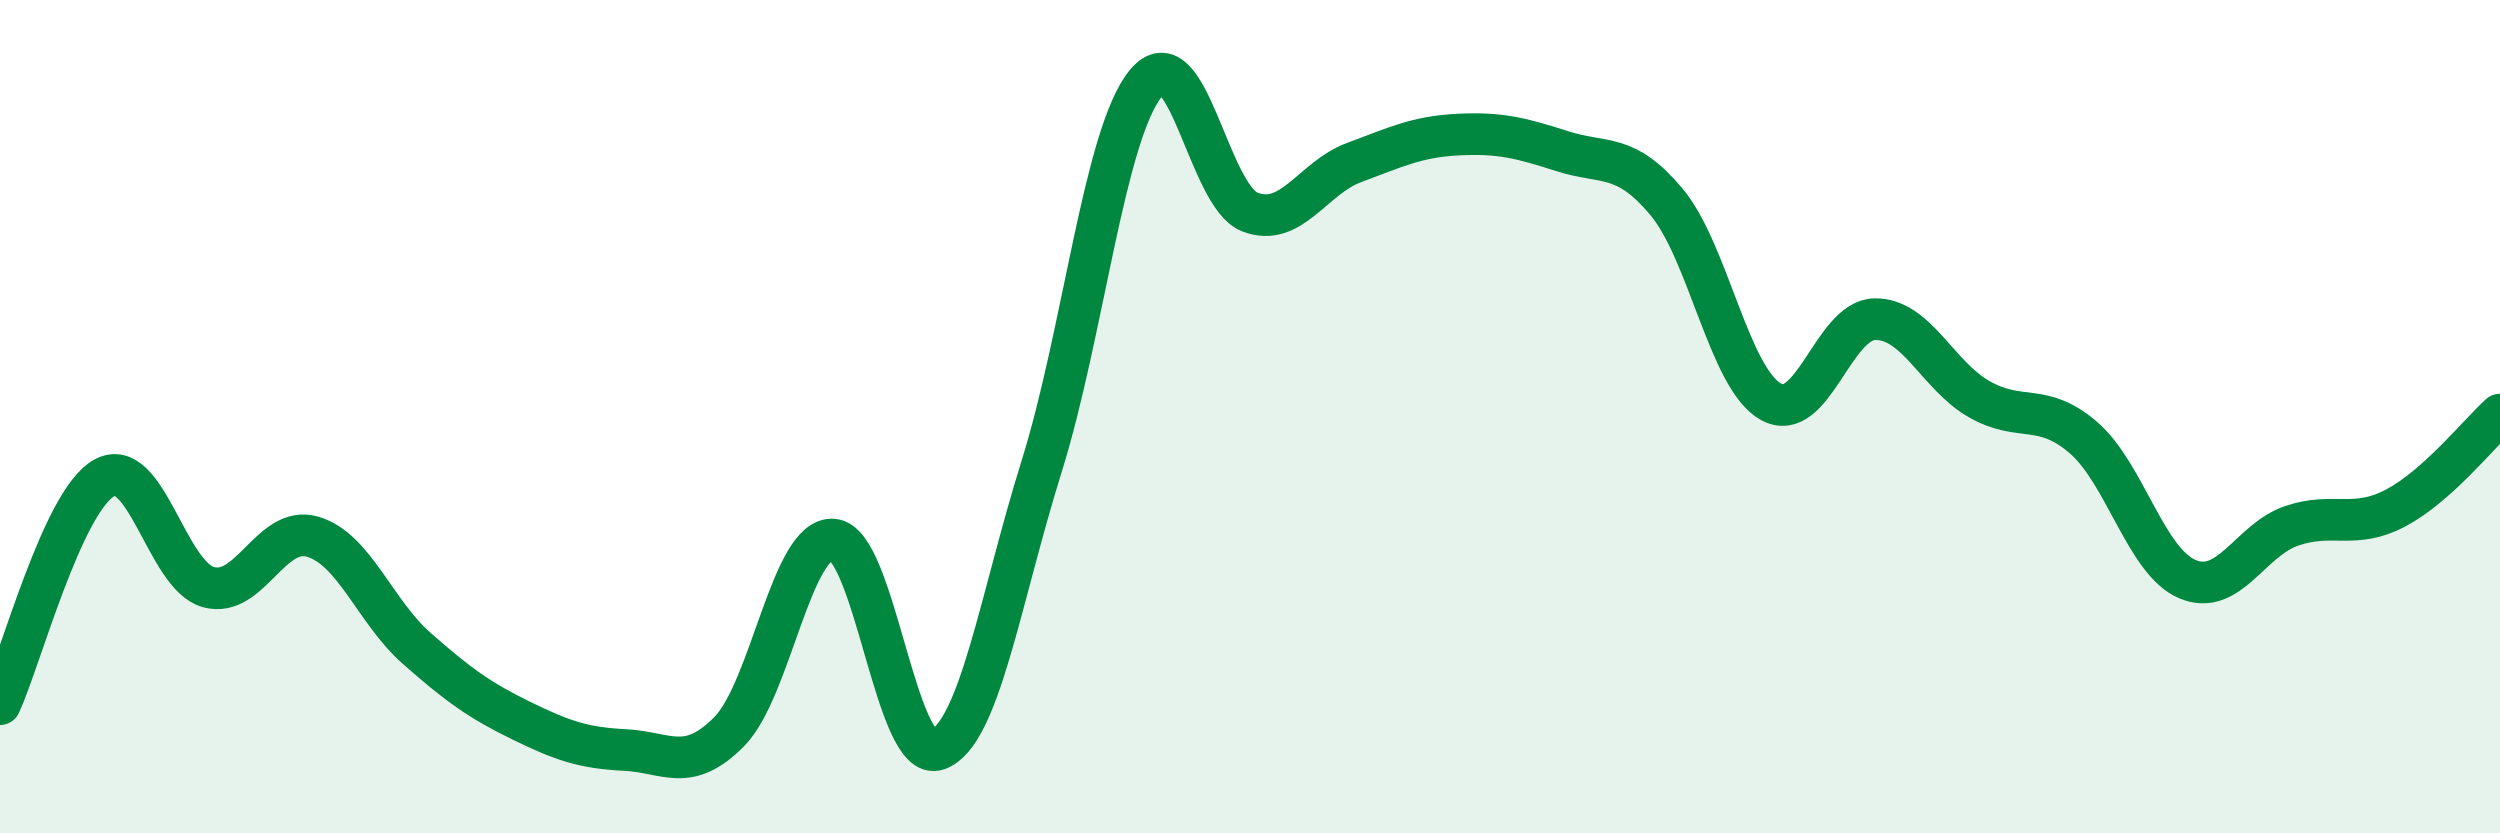
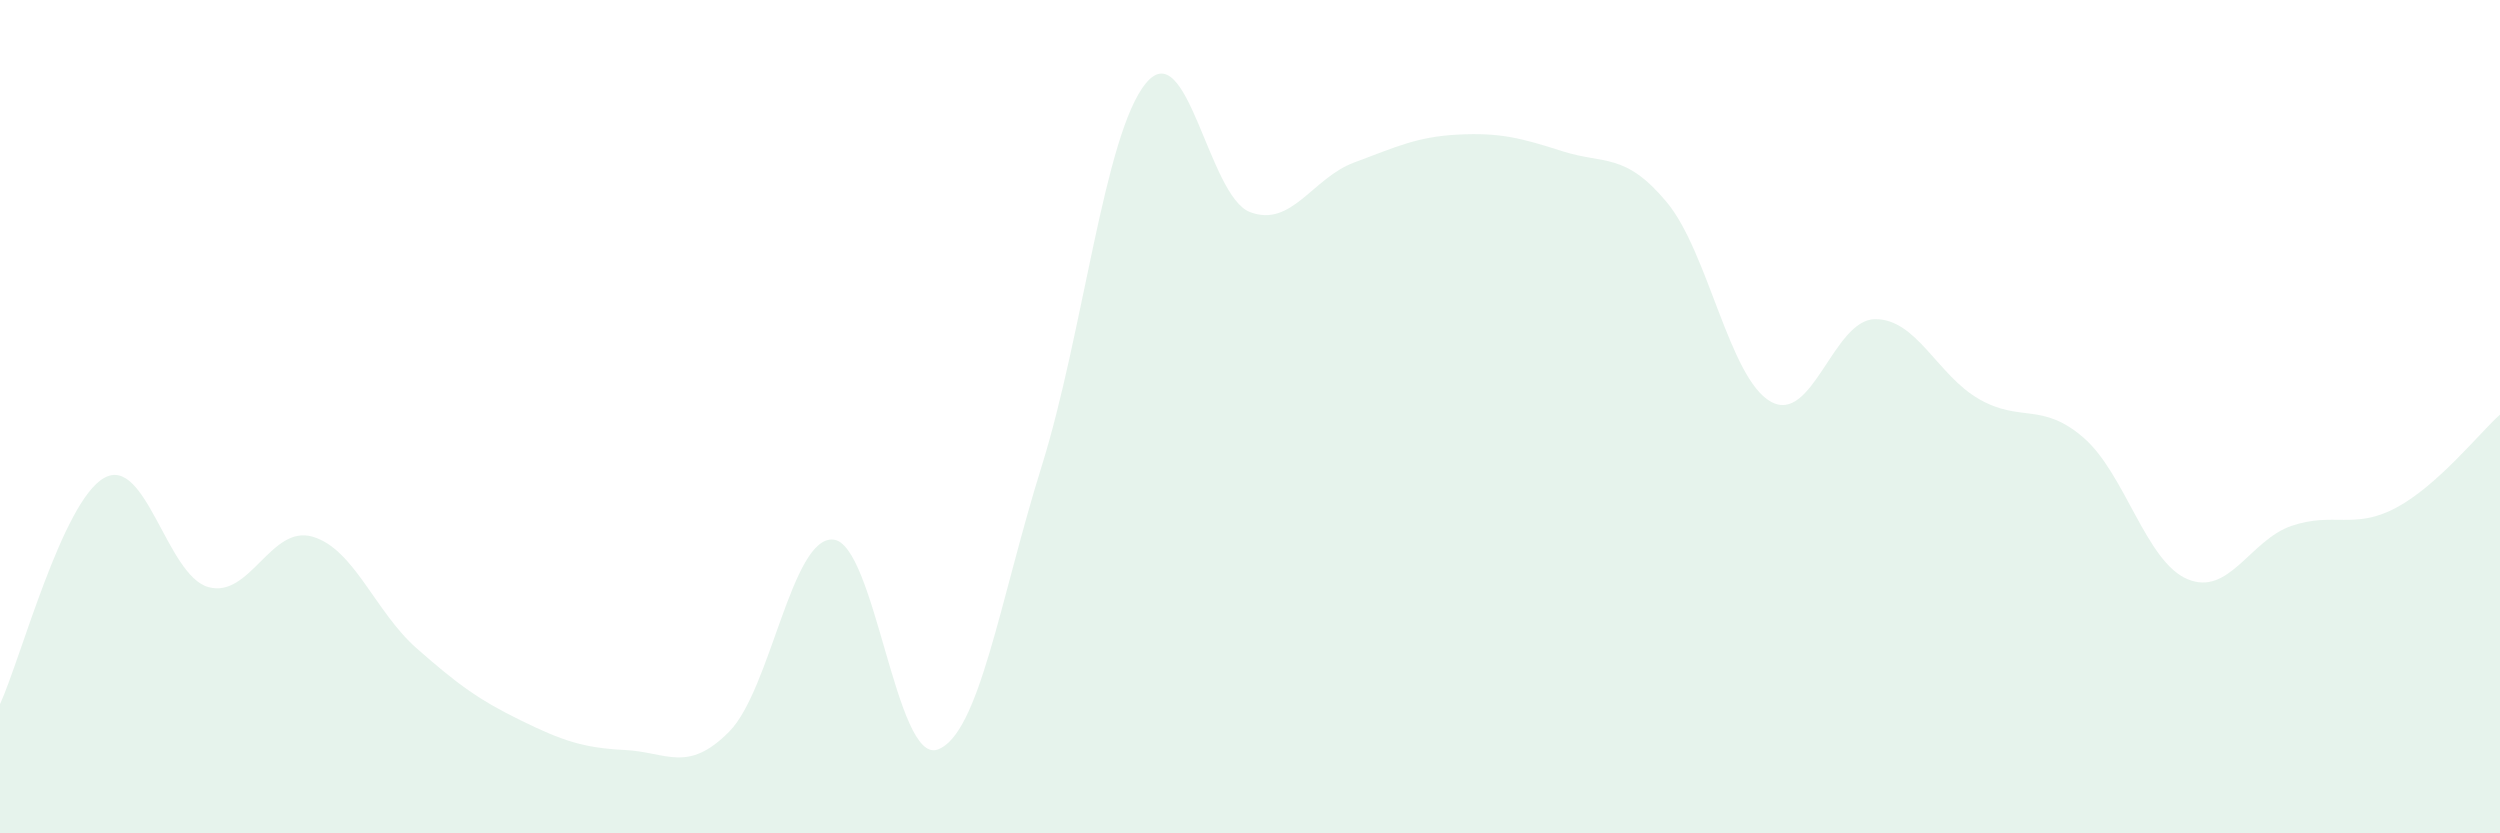
<svg xmlns="http://www.w3.org/2000/svg" width="60" height="20" viewBox="0 0 60 20">
  <path d="M 0,16.9 C 0.5,15.81 1.5,12.03 2.5,11.47 C 3.5,10.91 4,13.81 5,14.09 C 6,14.37 6.5,12.59 7.5,12.88 C 8.5,13.17 9,14.68 10,15.56 C 11,16.44 11.5,16.8 12.5,17.29 C 13.5,17.78 14,17.95 15,18 C 16,18.05 16.5,18.57 17.5,17.56 C 18.5,16.55 19,12.86 20,12.95 C 21,13.04 21.5,18.34 22.5,17.99 C 23.5,17.64 24,14.39 25,11.19 C 26,7.99 26.5,3.22 27.5,2 C 28.5,0.78 29,4.71 30,5.09 C 31,5.47 31.5,4.27 32.5,3.9 C 33.5,3.53 34,3.28 35,3.23 C 36,3.18 36.5,3.31 37.5,3.63 C 38.5,3.95 39,3.65 40,4.85 C 41,6.05 41.5,9.08 42.5,9.64 C 43.5,10.2 44,7.67 45,7.66 C 46,7.65 46.5,9.01 47.5,9.58 C 48.5,10.15 49,9.64 50,10.5 C 51,11.36 51.5,13.48 52.5,13.9 C 53.5,14.32 54,12.96 55,12.62 C 56,12.28 56.5,12.72 57.5,12.19 C 58.5,11.66 59.5,10.4 60,9.95L60 20L0 20Z" fill="#008740" opacity="0.1" stroke-linecap="round" stroke-linejoin="round" />
-   <path d="M 0,16.9 C 0.5,15.81 1.5,12.03 2.5,11.47 C 3.5,10.91 4,13.81 5,14.09 C 6,14.37 6.5,12.59 7.5,12.88 C 8.5,13.17 9,14.68 10,15.56 C 11,16.44 11.5,16.8 12.5,17.29 C 13.5,17.78 14,17.95 15,18 C 16,18.05 16.5,18.57 17.5,17.56 C 18.5,16.55 19,12.86 20,12.95 C 21,13.04 21.5,18.34 22.5,17.99 C 23.5,17.64 24,14.39 25,11.19 C 26,7.99 26.5,3.22 27.5,2 C 28.5,0.78 29,4.71 30,5.09 C 31,5.47 31.5,4.27 32.5,3.9 C 33.5,3.53 34,3.28 35,3.23 C 36,3.18 36.5,3.31 37.5,3.63 C 38.5,3.95 39,3.65 40,4.85 C 41,6.05 41.5,9.08 42.5,9.64 C 43.5,10.2 44,7.67 45,7.66 C 46,7.65 46.5,9.01 47.5,9.58 C 48.5,10.15 49,9.64 50,10.5 C 51,11.36 51.5,13.48 52.5,13.9 C 53.5,14.32 54,12.96 55,12.62 C 56,12.28 56.5,12.72 57.5,12.19 C 58.5,11.66 59.5,10.4 60,9.95" stroke="#008740" stroke-width="1" fill="none" stroke-linecap="round" stroke-linejoin="round" />
</svg>